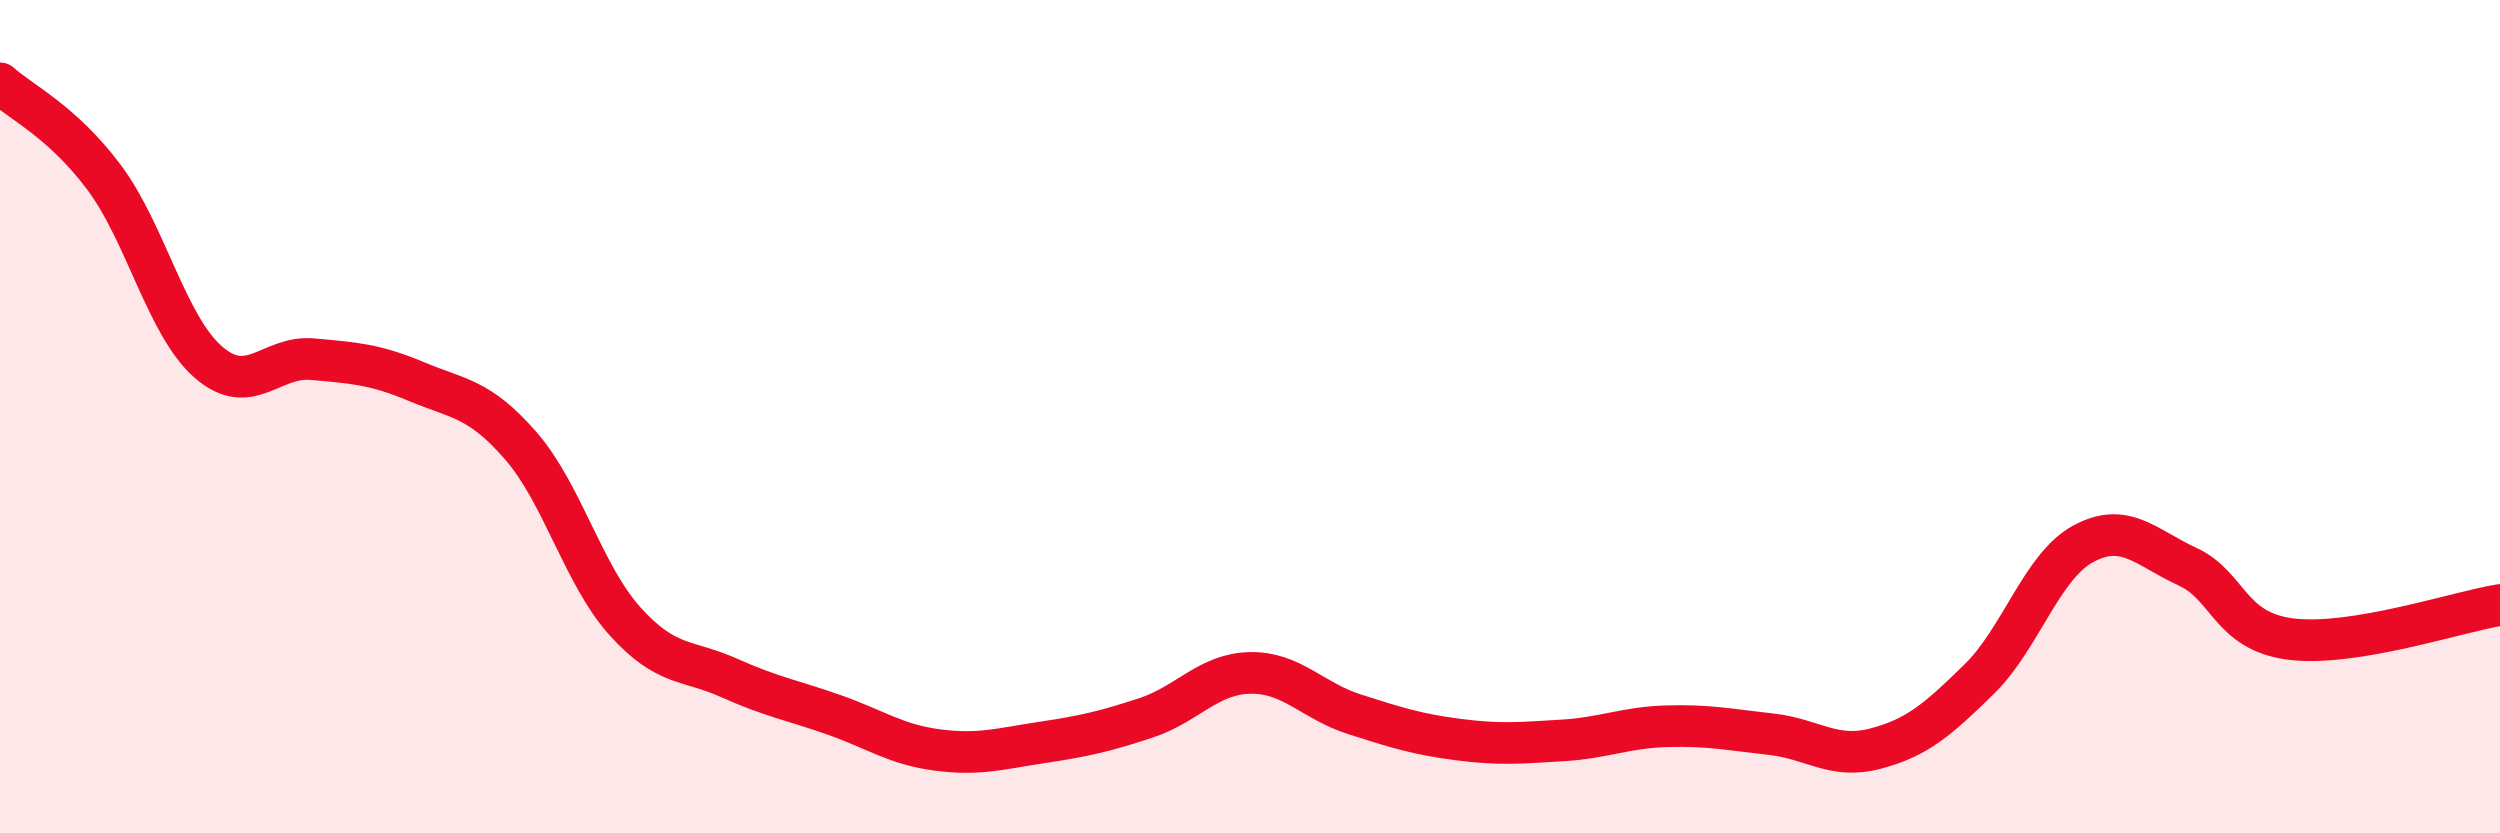
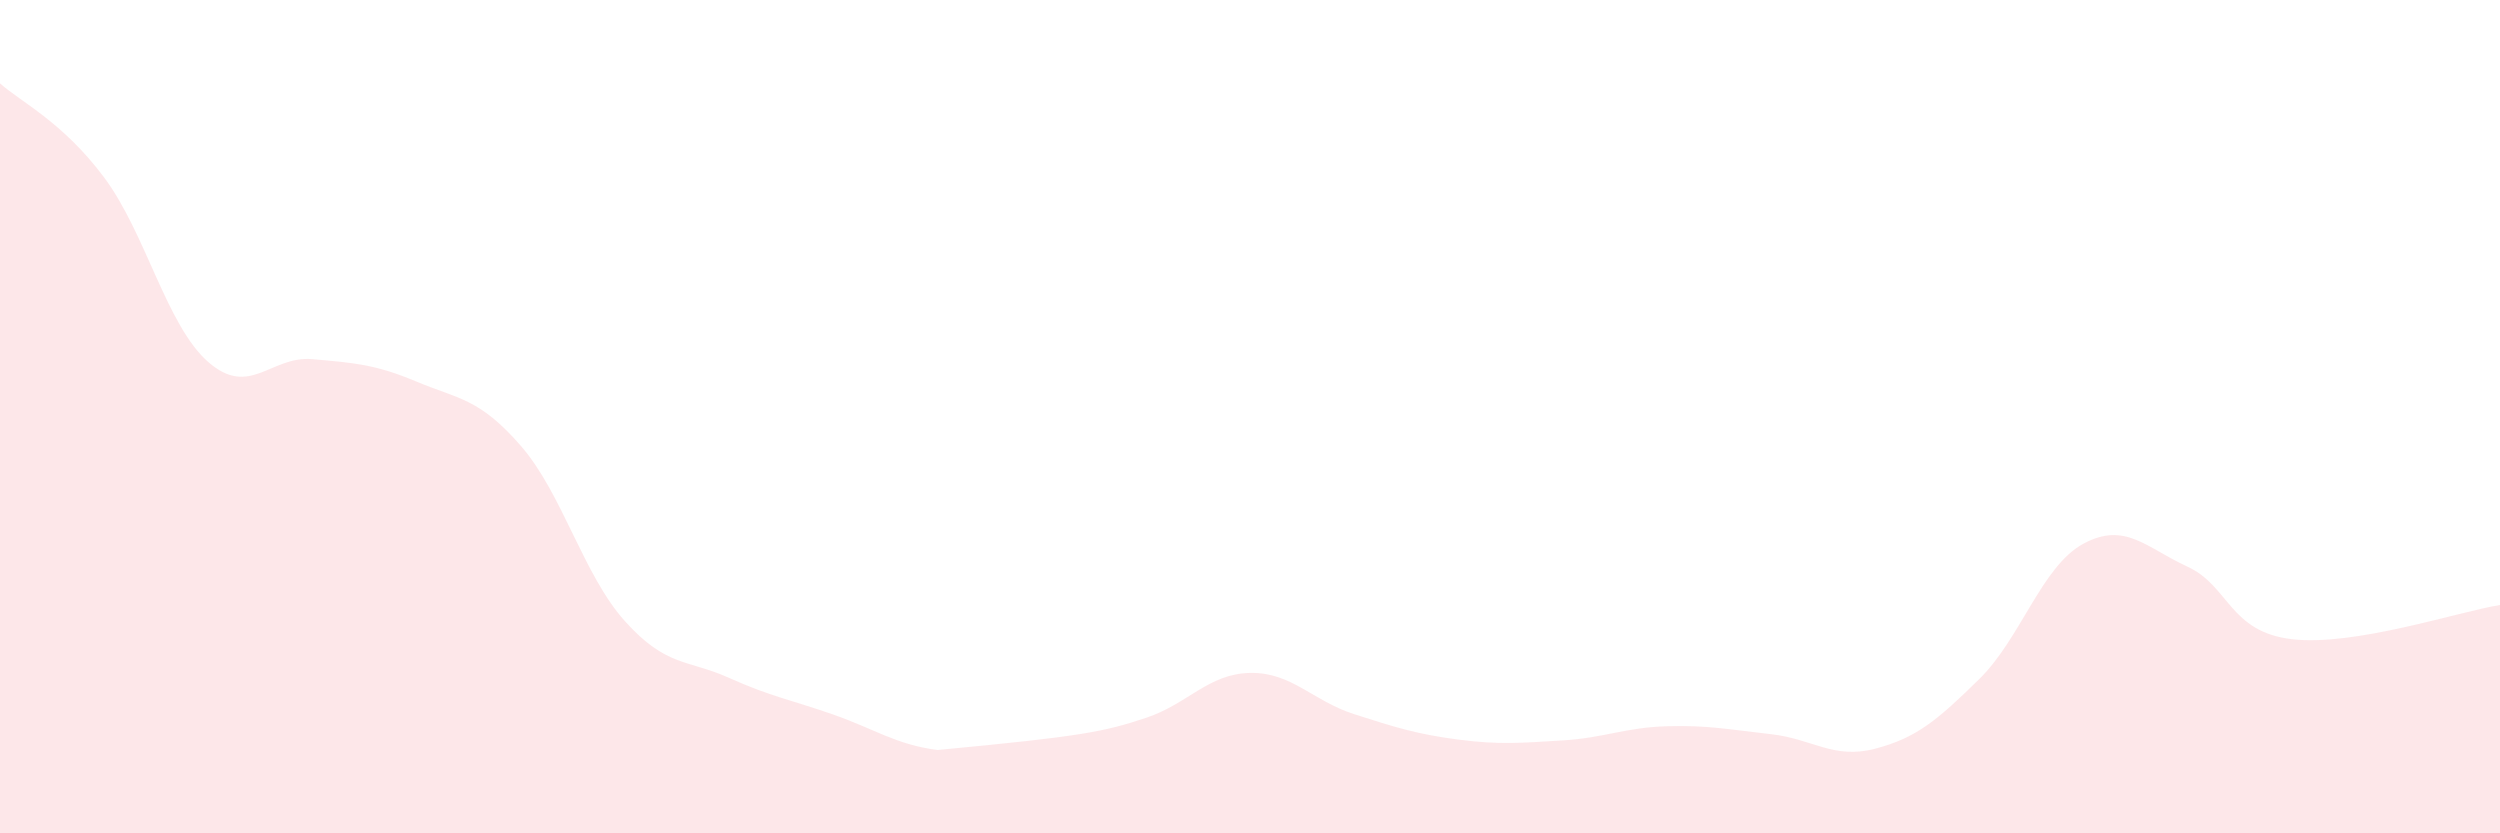
<svg xmlns="http://www.w3.org/2000/svg" width="60" height="20" viewBox="0 0 60 20">
-   <path d="M 0,2 C 0.5,2.45 1.5,2.92 2.5,4.26 C 3.5,5.6 4,7.82 5,8.69 C 6,9.56 6.5,8.53 7.5,8.62 C 8.5,8.71 9,8.74 10,9.16 C 11,9.58 11.5,9.55 12.5,10.7 C 13.5,11.85 14,13.8 15,14.91 C 16,16.02 16.5,15.82 17.5,16.27 C 18.5,16.72 19,16.8 20,17.15 C 21,17.5 21.5,17.87 22.5,18 C 23.5,18.13 24,17.97 25,17.82 C 26,17.67 26.5,17.56 27.5,17.23 C 28.5,16.9 29,16.17 30,16.15 C 31,16.13 31.5,16.82 32.5,17.14 C 33.5,17.46 34,17.62 35,17.75 C 36,17.88 36.5,17.83 37.5,17.77 C 38.5,17.71 39,17.46 40,17.43 C 41,17.4 41.5,17.51 42.5,17.62 C 43.5,17.73 44,18.23 45,17.97 C 46,17.71 46.5,17.28 47.5,16.3 C 48.5,15.32 49,13.59 50,13.05 C 51,12.51 51.5,13.14 52.5,13.6 C 53.5,14.06 53.5,15.16 55,15.34 C 56.5,15.52 59,14.68 60,14.52L60 20L0 20Z" fill="#EB0A25" opacity="0.1" stroke-linecap="round" stroke-linejoin="round" />
-   <path d="M 0,2 C 0.5,2.45 1.5,2.92 2.5,4.26 C 3.5,5.6 4,7.82 5,8.69 C 6,9.56 6.5,8.53 7.5,8.62 C 8.5,8.71 9,8.74 10,9.16 C 11,9.58 11.5,9.55 12.5,10.7 C 13.5,11.85 14,13.8 15,14.91 C 16,16.02 16.5,15.82 17.5,16.27 C 18.5,16.72 19,16.8 20,17.15 C 21,17.5 21.5,17.87 22.5,18 C 23.5,18.13 24,17.97 25,17.82 C 26,17.67 26.5,17.56 27.5,17.23 C 28.5,16.9 29,16.17 30,16.15 C 31,16.13 31.5,16.82 32.5,17.14 C 33.5,17.46 34,17.62 35,17.75 C 36,17.88 36.5,17.83 37.5,17.77 C 38.5,17.71 39,17.46 40,17.43 C 41,17.4 41.5,17.51 42.5,17.62 C 43.5,17.73 44,18.23 45,17.97 C 46,17.71 46.5,17.28 47.5,16.3 C 48.5,15.32 49,13.59 50,13.05 C 51,12.51 51.5,13.14 52.5,13.6 C 53.5,14.06 53.5,15.16 55,15.34 C 56.5,15.52 59,14.68 60,14.52" stroke="#EB0A25" stroke-width="1" fill="none" stroke-linecap="round" stroke-linejoin="round" />
+   <path d="M 0,2 C 0.5,2.45 1.5,2.92 2.5,4.26 C 3.5,5.6 4,7.82 5,8.69 C 6,9.56 6.5,8.53 7.5,8.62 C 8.5,8.71 9,8.74 10,9.16 C 11,9.58 11.5,9.55 12.5,10.7 C 13.5,11.85 14,13.8 15,14.91 C 16,16.02 16.5,15.82 17.5,16.27 C 18.5,16.72 19,16.8 20,17.15 C 21,17.5 21.5,17.87 22.5,18 C 26,17.67 26.5,17.56 27.5,17.23 C 28.5,16.9 29,16.17 30,16.15 C 31,16.13 31.5,16.82 32.5,17.14 C 33.5,17.46 34,17.62 35,17.75 C 36,17.88 36.5,17.83 37.5,17.77 C 38.5,17.71 39,17.46 40,17.43 C 41,17.4 41.5,17.51 42.5,17.62 C 43.5,17.73 44,18.23 45,17.97 C 46,17.71 46.5,17.28 47.5,16.3 C 48.5,15.32 49,13.59 50,13.05 C 51,12.51 51.5,13.14 52.5,13.6 C 53.5,14.06 53.5,15.16 55,15.34 C 56.5,15.52 59,14.68 60,14.52L60 20L0 20Z" fill="#EB0A25" opacity="0.1" stroke-linecap="round" stroke-linejoin="round" />
</svg>